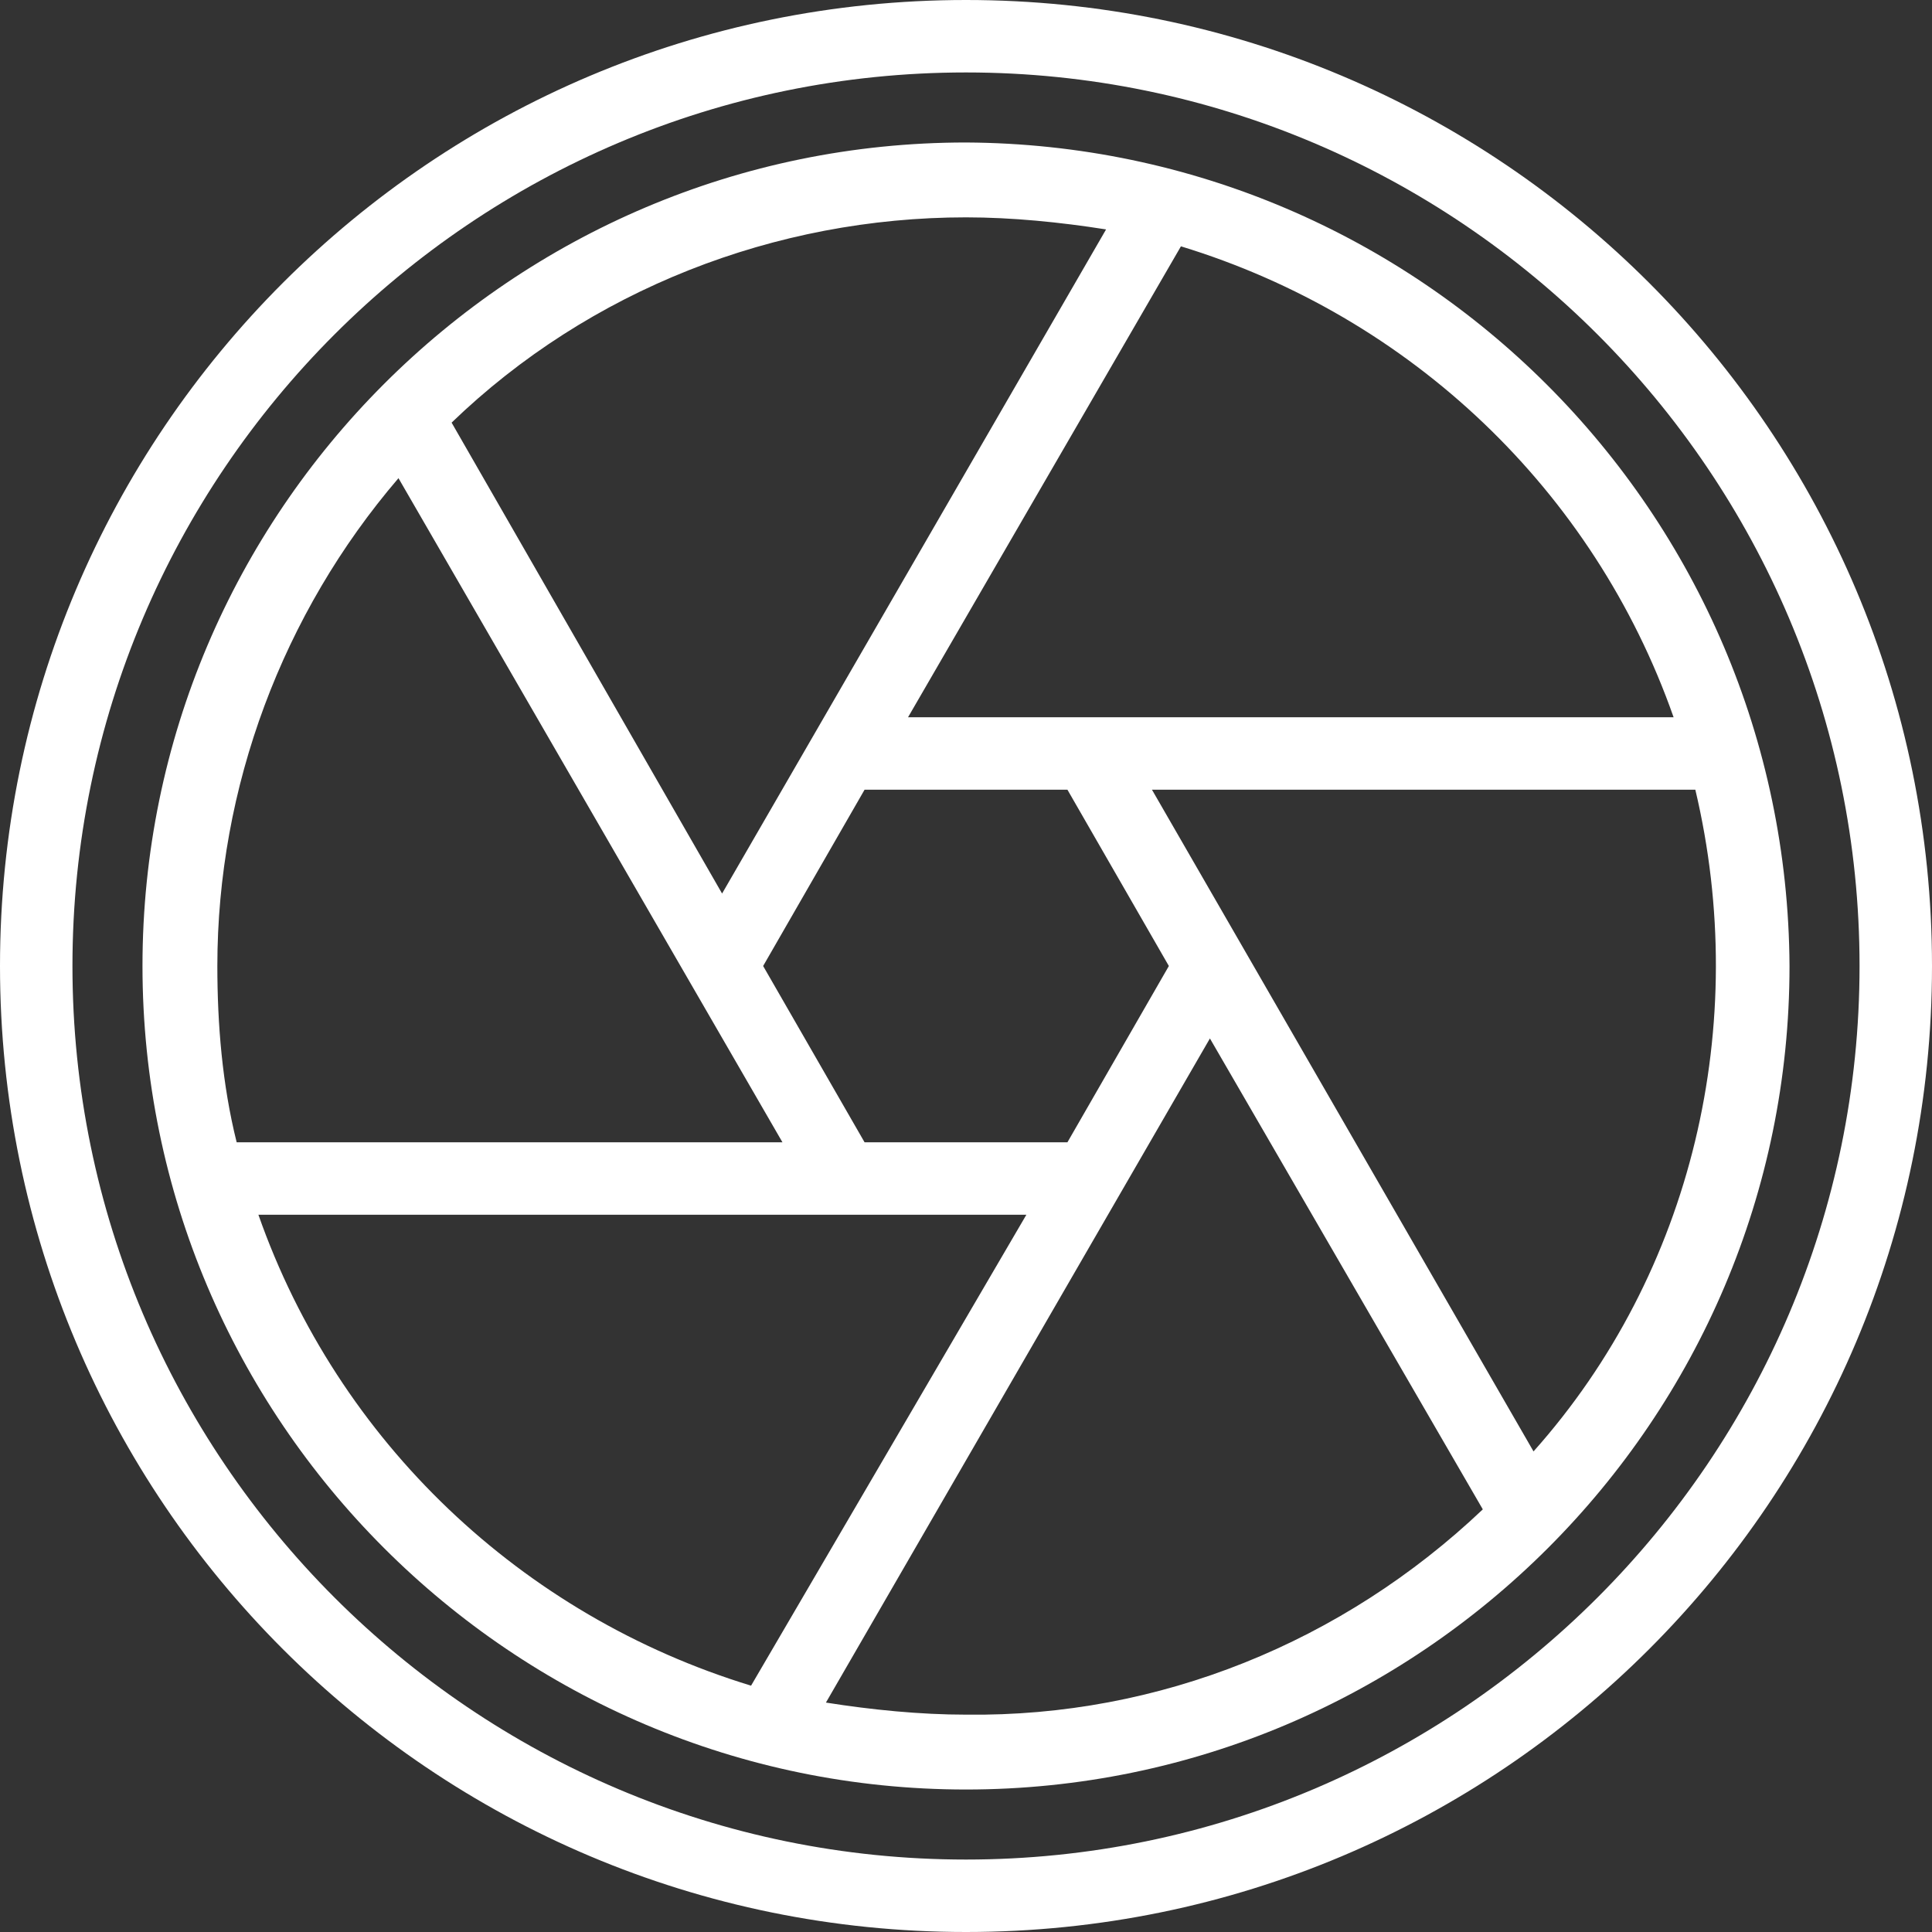
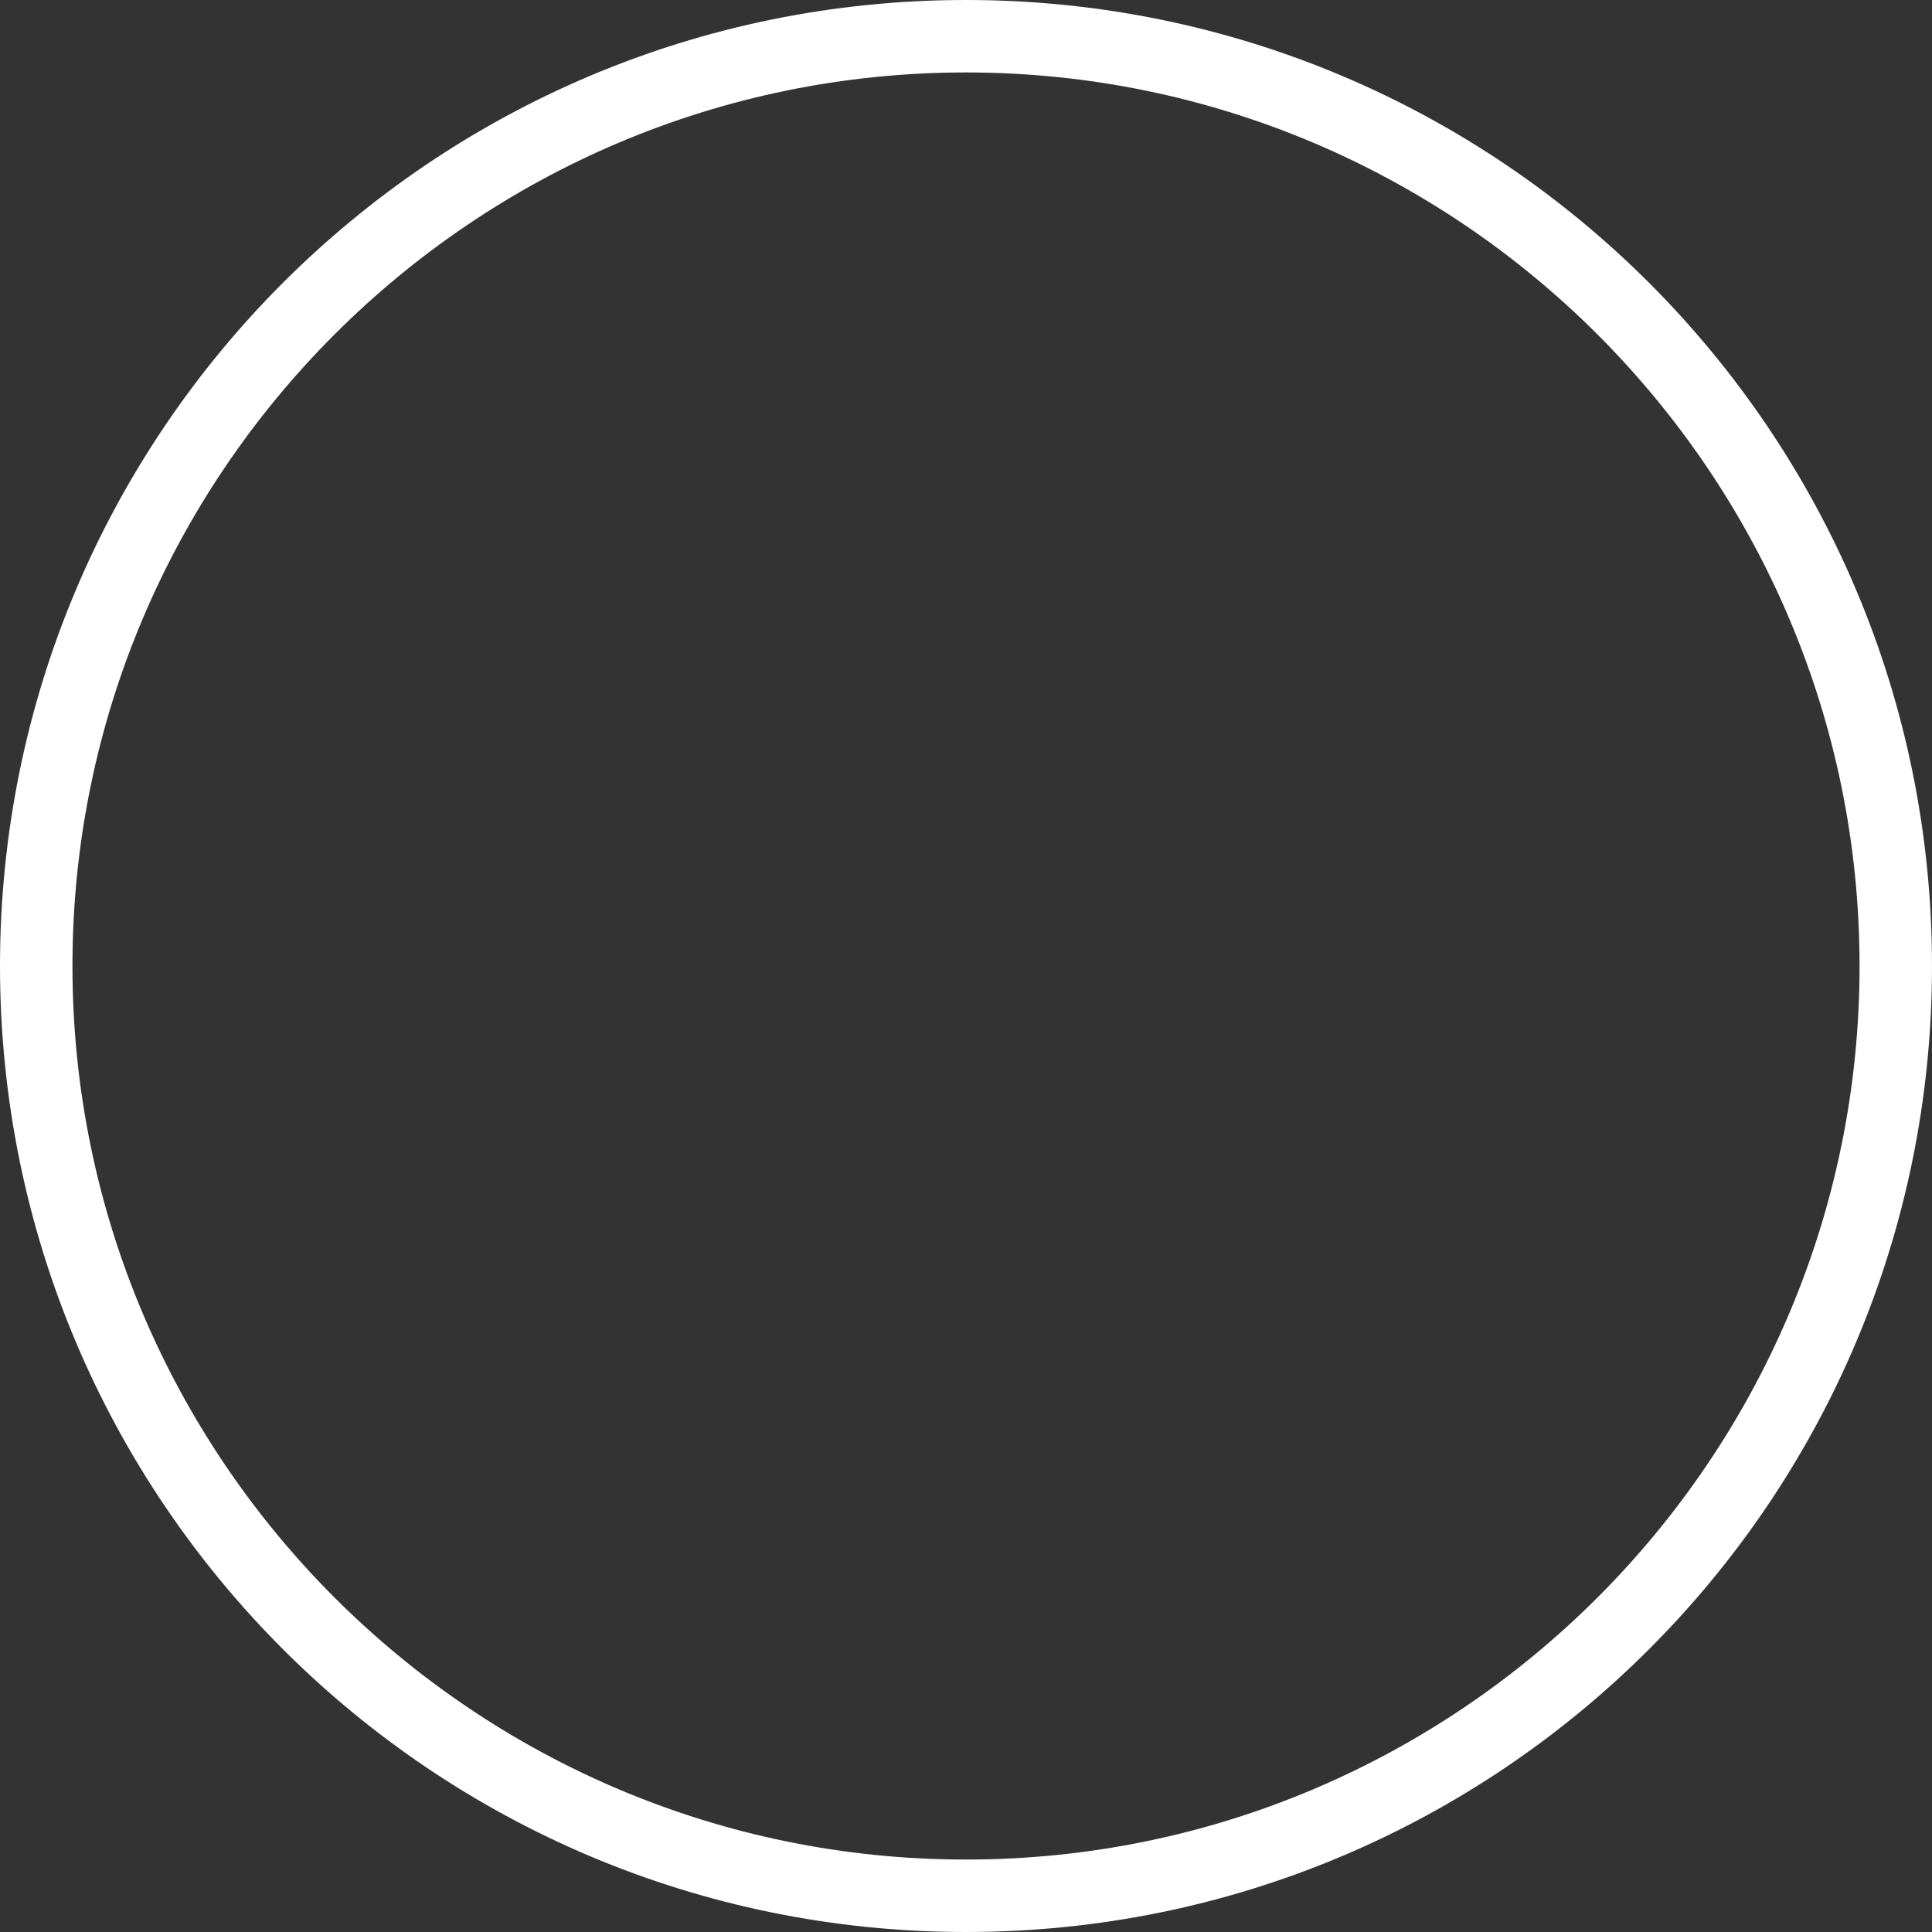
<svg xmlns="http://www.w3.org/2000/svg" version="1.1" id="Layer_1" x="0px" y="0px" viewBox="0 0 80 80" style="enable-background:new 0 0 80 80;" xml:space="preserve">
  <rect x="0" y="0" width="80" height="80" fill="#333333" stroke="none" />
  <style type="text/css">
	.st0{fill:#FFFFFF;}
</style>
  <title>termekvideo_foto_gyartas</title>
  <g>
    <g id="Layer_1-2">
-       <path class="st0" d="M40,5.9C21.2,5.9,5.9,21.2,5.9,40S21.2,74.1,40,74.1S74.1,58.8,74.1,40l0,0C74,21.2,58.8,6,40,5.9z     M69.3,29.7H37.6l11.3-19.5C58.4,13.1,66,20.3,69.3,29.7z M44.2,32.7l4.2,7.3l-4.2,7.3h-8.4L31.6,40l4.2-7.3H44.2z M40,9    c1.9,0,3.9,0.2,5.8,0.5L29.9,37L18.7,17.5C24.4,12,32.1,9,40,9z M9,40c0-7.4,2.7-14.6,7.5-20.2l15.9,27.5H9.8    C9.2,44.9,9,42.4,9,40z M10.7,50.3h31.8L31.1,69.8C21.6,66.9,14,59.7,10.7,50.3z M40,71c-1.9,0-3.9-0.2-5.8-0.5L50.1,43l11.3,19.5    C55.6,68,48,71.1,40,71z M63.5,60.1L47.7,32.7h22.5C72.5,42.4,70.1,52.7,63.5,60.1L63.5,60.1z" />
      <path class="st0" d="M40,0C17.9,0,0,17.9,0,40s17.9,40,40,40s40-17.9,40-40l0,0C80,17.9,62.1,0,40,0z M40,77C19.6,77,3,60.4,3,40    S19.6,3,40,3s37,16.6,37,37C77,60.4,60.4,77,40,77z" />
    </g>
  </g>
</svg>